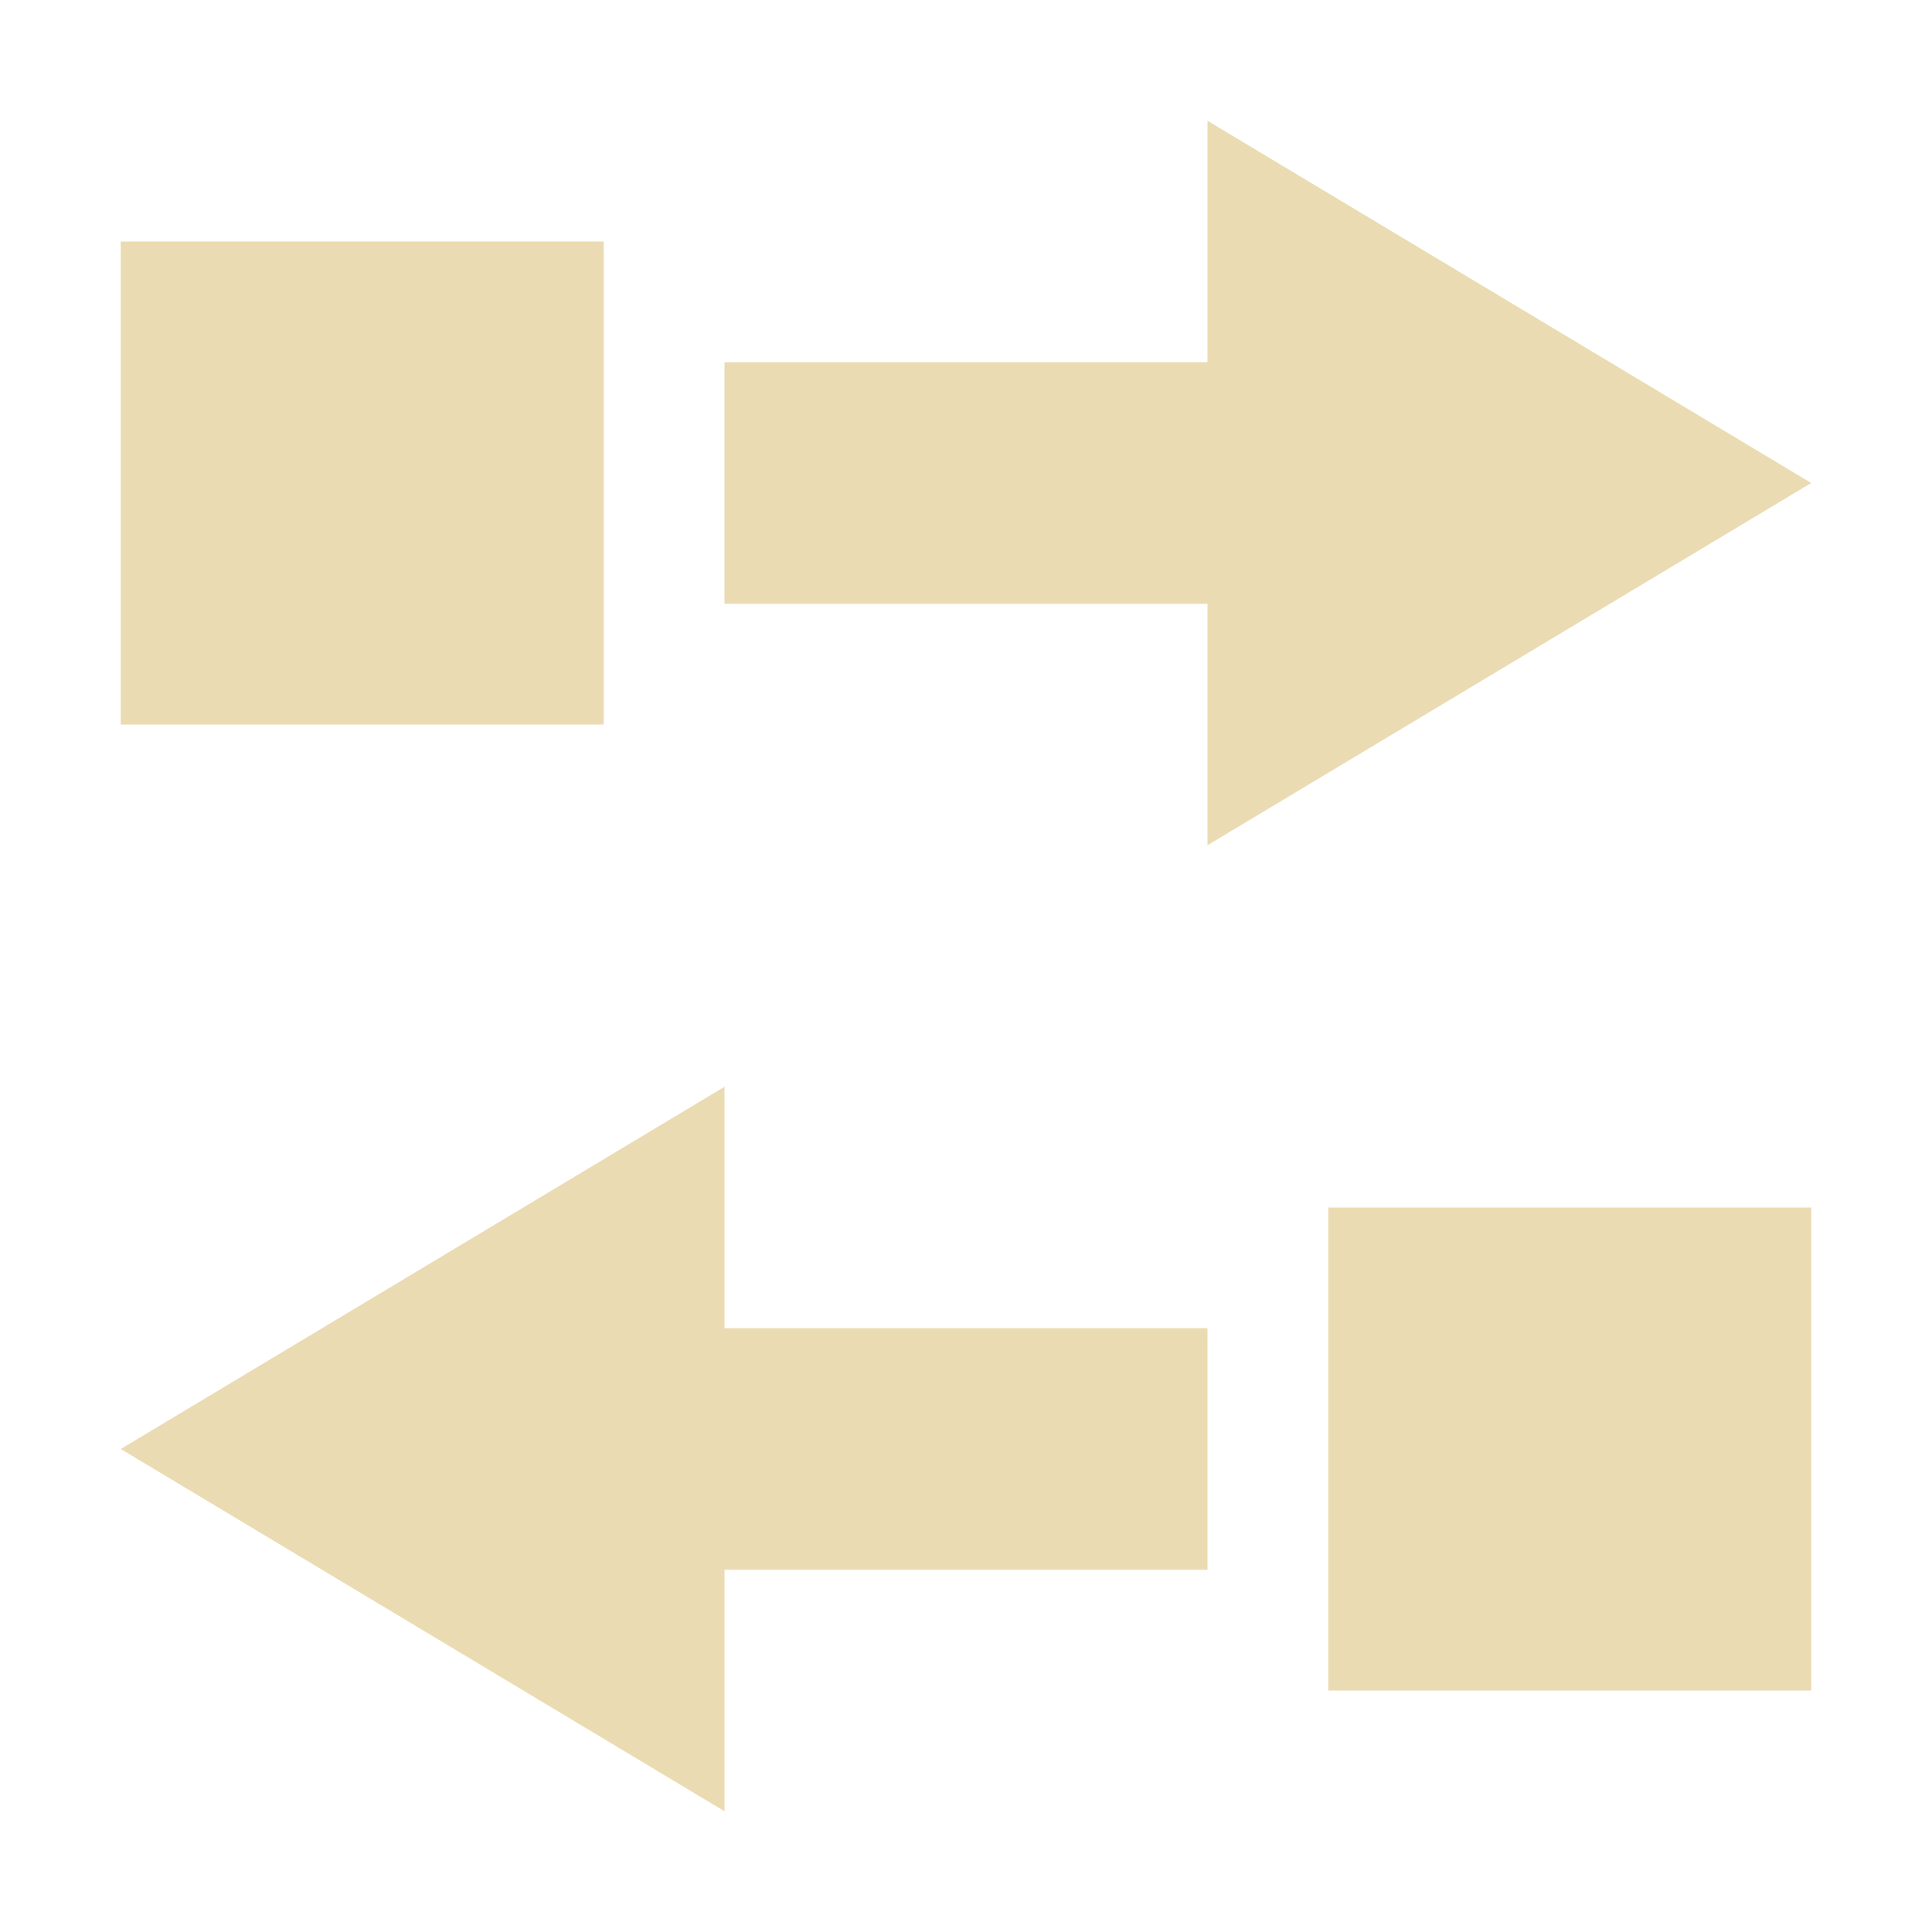
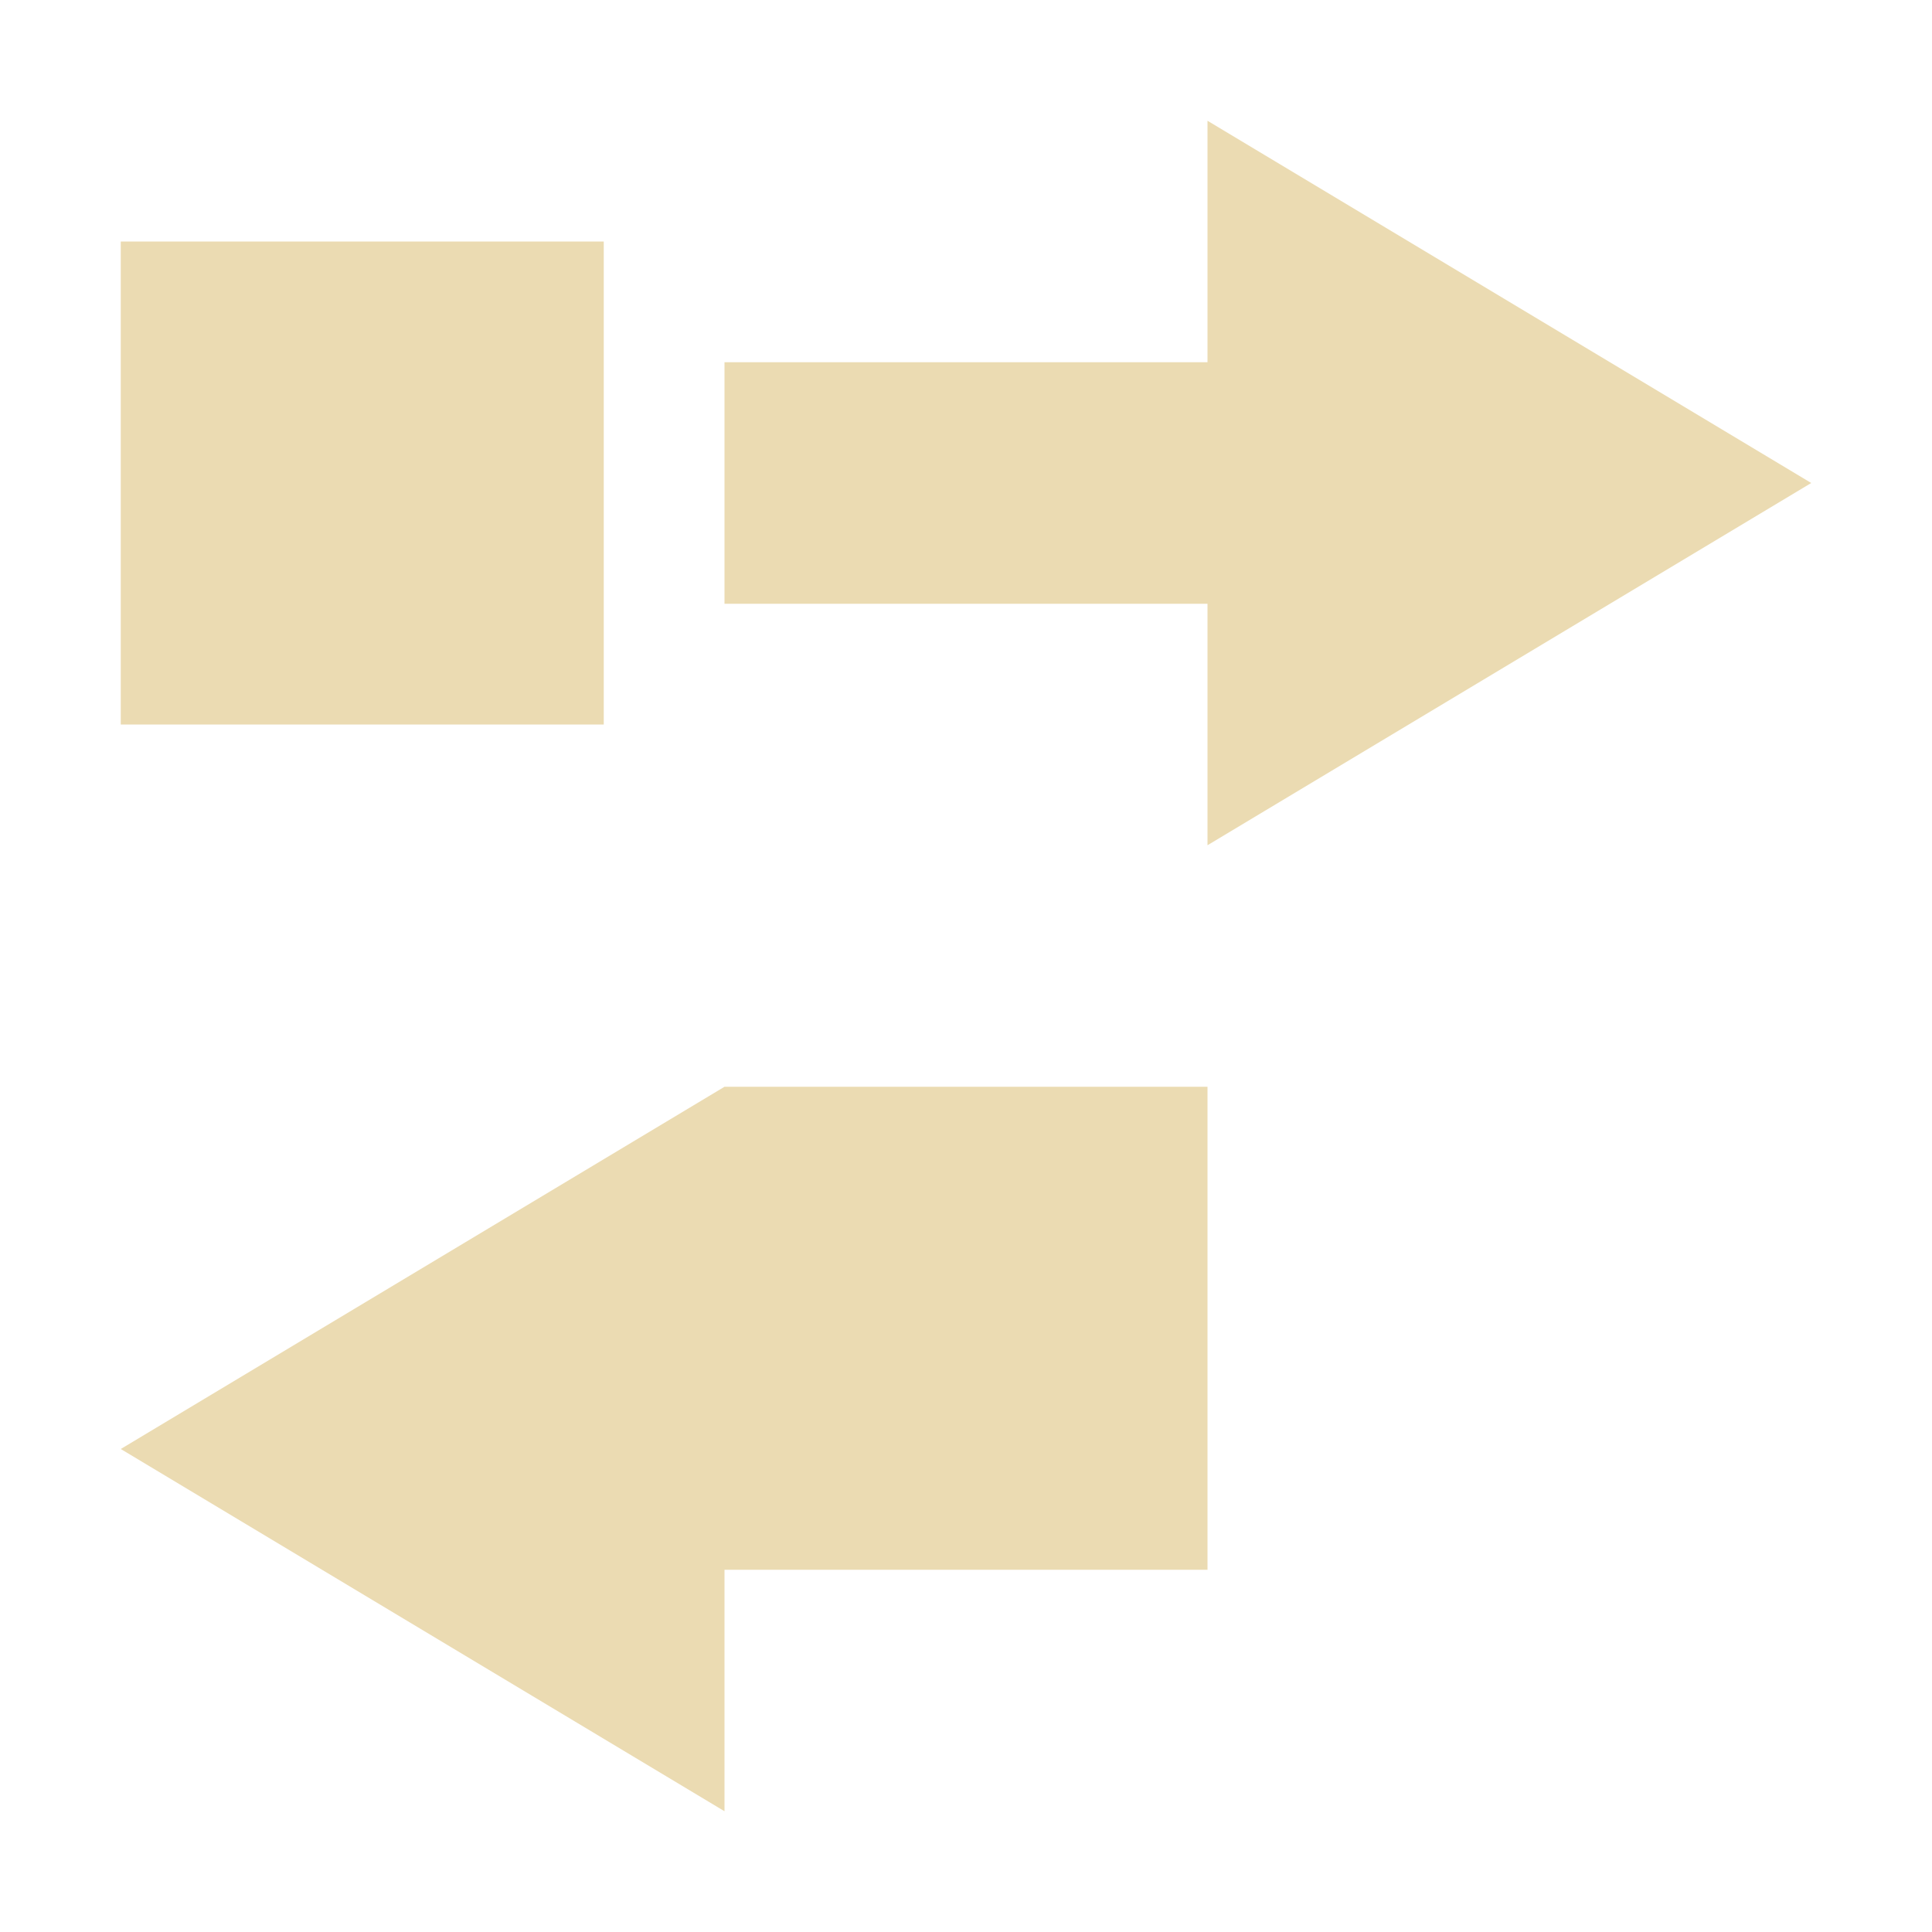
<svg xmlns="http://www.w3.org/2000/svg" width="16" height="16" version="1.1">
  <defs>
    <style id="current-color-scheme" type="text/css">.ColorScheme-Text { color:#ebdbb2; } .ColorScheme-Highlight { color:#458588; }</style>
  </defs>
-   <path class="ColorScheme-Text" d="m10 1v2h-4v2h4v2l5-3-5-3zm-9 1v4h4v-4h-4zm5 7-5 3 5 3v-2h4v-2h-4v-2zm5 1v4h4v-4h-4z" fill="currentColor" />
+   <path class="ColorScheme-Text" d="m10 1v2h-4v2h4v2l5-3-5-3zm-9 1v4h4v-4h-4zm5 7-5 3 5 3v-2h4v-2h-4v-2zv4h4v-4h-4z" fill="currentColor" />
</svg>